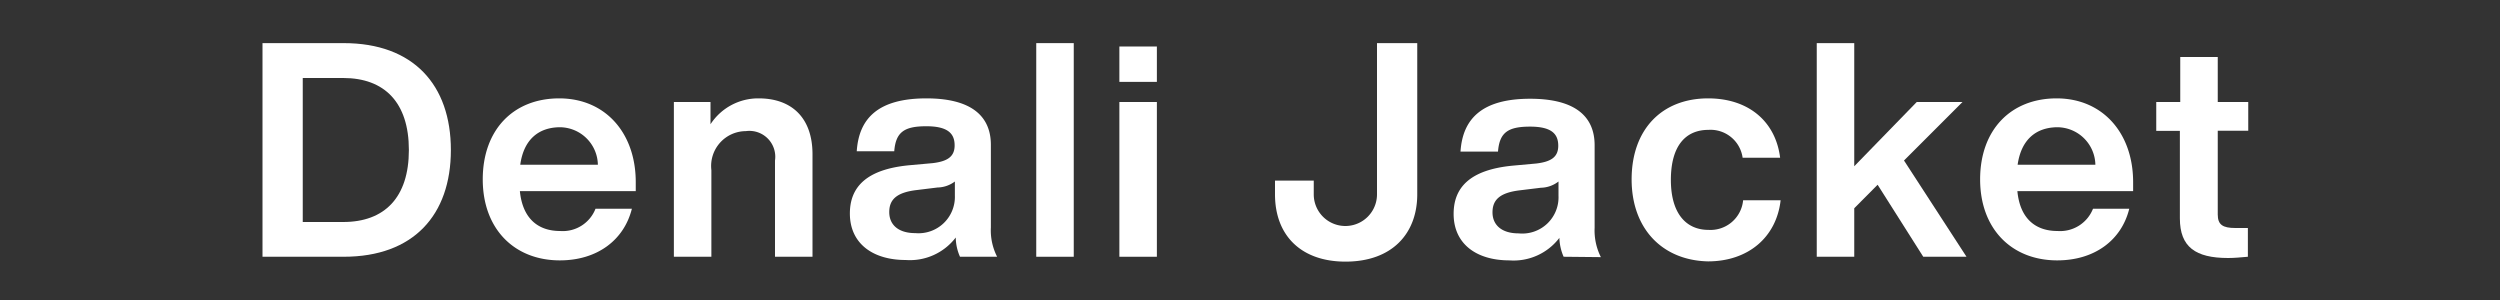
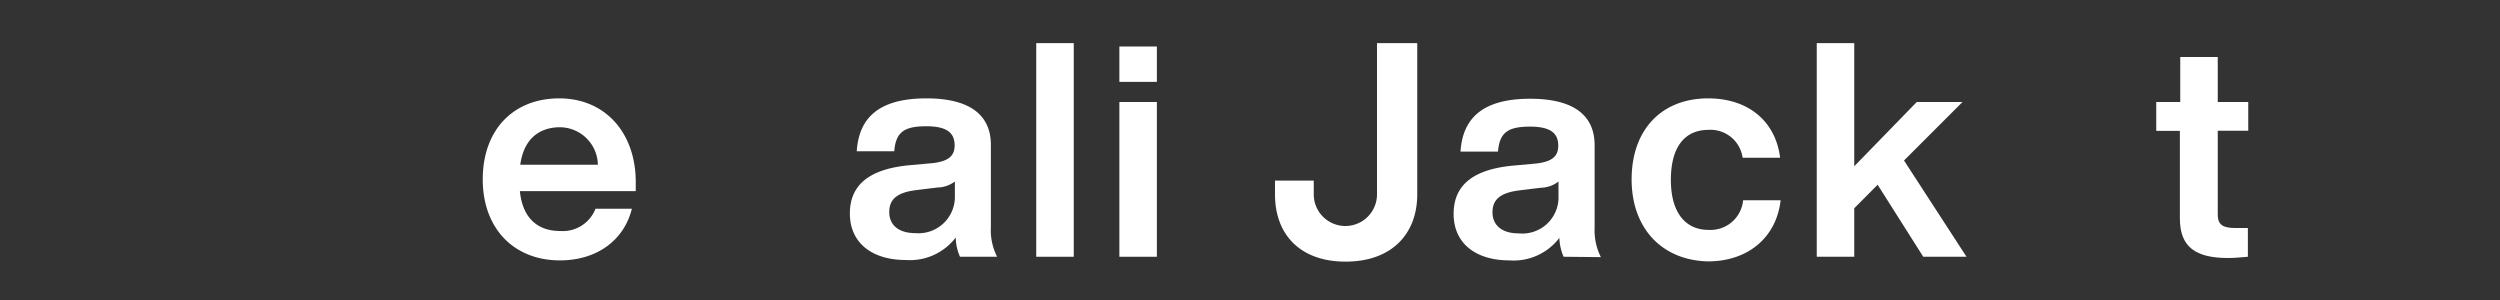
<svg xmlns="http://www.w3.org/2000/svg" width="200" height="24" viewBox="0 0 200 24">
  <rect x="0" y="0" width="200" height="24" fill="#333333" stroke="none" />
  <title>アセット 23</title>
  <g id="b160d2ef-9094-4415-b4cb-4eefdf0a1910" data-name="レイヤー 2">
    <g id="b8a8a128-7a16-443f-9ef1-09671ecae65c" data-name="conts_">
-       <path d="M36.07,12c0,5.21-3,8.54-8.57,8.54H21V3.45H27.5C33.07,3.45,36.07,6.79,36.07,12Zm-3.36,0c0-3.79-1.94-5.76-5.25-5.76H24.22V17.76h3.24C30.77,17.76,32.71,15.79,32.71,12Z" style="fill:#fff" />
      <path d="M50.86,15.29H41.59c.22,2.21,1.47,3.19,3.22,3.19a2.81,2.81,0,0,0,2.83-1.78h2.91c-.63,2.52-2.79,4.13-5.76,4.13-3.65,0-6.17-2.52-6.17-6.48s2.44-6.48,6.12-6.48,6.12,2.76,6.12,6.7Zm-9.24-2.11h6.21a3.06,3.06,0,0,0-3.12-3C43.1,10.22,41.9,11.14,41.62,13.18Z" style="fill:#fff" />
-       <path d="M65,12.34v8.2H62v-7.7a2.07,2.07,0,0,0-2.33-2.35,2.79,2.79,0,0,0-2.76,3.12v6.93h-3V8.16h2.93V9.94A4.55,4.55,0,0,1,60.7,7.87C63.29,7.87,65,9.38,65,12.34Z" style="fill:#fff" />
      <path d="M76.8,20.54A3.87,3.87,0,0,1,76.46,19a4.61,4.61,0,0,1-4,1.8c-2.64,0-4.47-1.32-4.47-3.72,0-2.06,1.25-3.53,4.75-3.86l1.88-.17c1.15-.14,1.75-.5,1.75-1.42s-.51-1.53-2.26-1.53-2.45.45-2.57,2h-3c.17-2.62,1.7-4.23,5.57-4.23,3.69,0,5.16,1.49,5.16,3.72v6.6a4.64,4.64,0,0,0,.5,2.35Zm-.41-4.89V14.52A2.38,2.38,0,0,1,75,15l-1.63.2c-1.68.19-2.23.79-2.23,1.77s.69,1.68,2.09,1.68A2.91,2.91,0,0,0,76.39,15.65Z" style="fill:#fff" />
      <path d="M82.9,3.45h3V20.54h-3Z" style="fill:#fff" />
      <path d="M89.55,8.16h3V20.54h-3Zm0-4.44h3V6.55h-3Z" style="fill:#fff" />
      <path d="M102,15.55v-1.1h3.1v1.1a2.53,2.53,0,1,0,5.06,0V3.45h3.22v12.1c0,3.12-2,5.38-5.74,5.38C104.09,20.93,102,18.84,102,15.55Z" style="fill:#fff" />
      <path d="M125.09,20.54a4.06,4.06,0,0,1-.34-1.51,4.6,4.6,0,0,1-4,1.8c-2.64,0-4.46-1.32-4.46-3.72,0-2.06,1.24-3.53,4.75-3.86l1.87-.17c1.15-.14,1.75-.5,1.75-1.42s-.5-1.53-2.25-1.53-2.45.45-2.57,2h-3c.17-2.62,1.71-4.23,5.57-4.23,3.7,0,5.16,1.49,5.16,3.72v6.6a4.74,4.74,0,0,0,.5,2.35Zm-.41-4.89V14.52a2.38,2.38,0,0,1-1.41.5l-1.64.2c-1.68.19-2.23.79-2.23,1.77s.7,1.68,2.09,1.68A2.9,2.9,0,0,0,124.68,15.65Z" style="fill:#fff" />
      <path d="M130.53,14.35c0-4,2.42-6.48,6.12-6.48,3.24,0,5.4,1.85,5.76,4.75h-3a2.59,2.59,0,0,0-2.74-2.23c-1.8,0-3,1.25-3,4s1.27,4,3,4a2.62,2.62,0,0,0,2.78-2.37h3c-.34,3-2.64,4.89-5.81,4.89C133,20.83,130.53,18.31,130.53,14.35Z" style="fill:#fff" />
      <path d="M150.21,14.78l-1.87,1.88v3.88h-3V3.45h3V13.3l5-5.14H157l-4.68,4.68,5,7.7h-3.46Z" style="fill:#fff" />
-       <path d="M170.65,15.29h-9.26c.21,2.21,1.46,3.19,3.21,3.19a2.83,2.83,0,0,0,2.84-1.78h2.9c-.62,2.52-2.78,4.13-5.76,4.13-3.65,0-6.17-2.52-6.17-6.48s2.45-6.48,6.12-6.48,6.12,2.76,6.12,6.7Zm-9.24-2.11h6.22a3.06,3.06,0,0,0-3.12-3C162.9,10.22,161.7,11.14,161.41,13.18Z" style="fill:#fff" />
      <path d="M177.42,10.46v6.7c0,.82.4,1.08,1.41,1.08h1v2.3c-.55.05-1.1.1-1.58.1-2.62,0-3.86-.89-3.86-3.17v-7H172.5V8.16h1.92V4.56h3v3.6h2.44v2.3Z" style="fill:#fff" />
-       <rect width="200" height="24" style="fill:none" />
    </g>
  </g>
</svg>